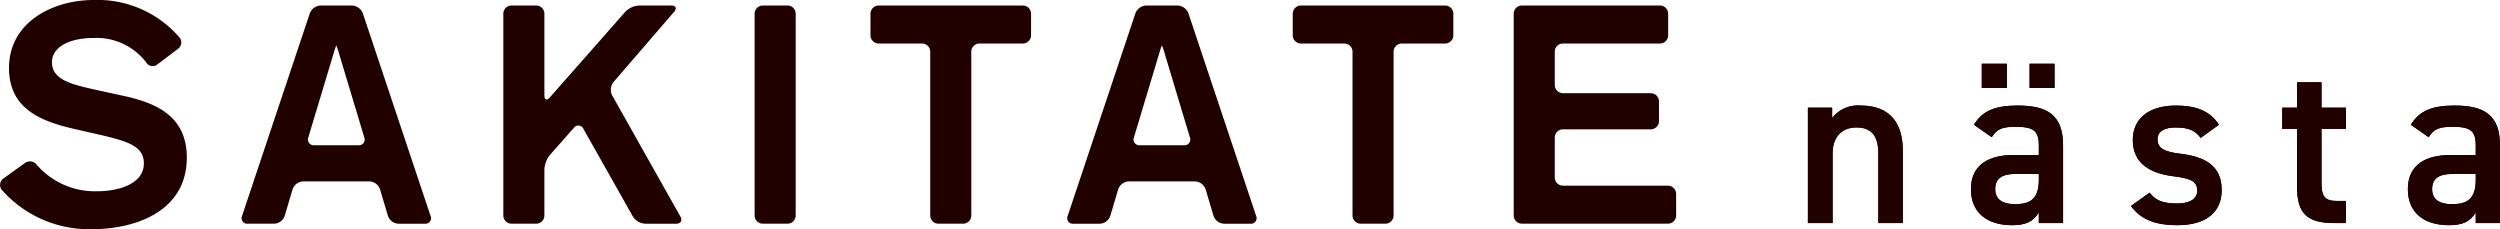
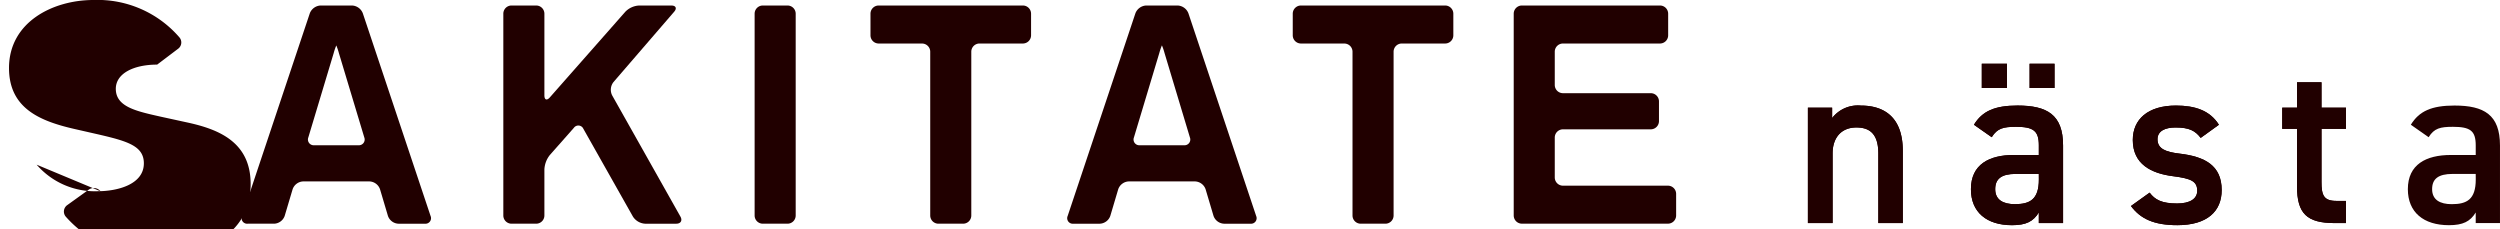
<svg xmlns="http://www.w3.org/2000/svg" width="325.459" height="29.842" viewBox="0 0 325.459 29.842">
  <g id="sakitate_compoimg" transform="translate(0 0)">
-     <path id="パス_59806" data-name="パス 59806" d="M40.879,78.014a10.032,10.032,0,0,0,7.935,3.457c2.593,0,6.023-.879,6.023-3.631,0-2.235-2.074-2.872-5.864-3.751l-3.153-.718c-4.547-1.038-8.538-2.713-8.538-7.939,0-5.985,5.707-8.857,11.012-8.857A14.07,14.07,0,0,1,59.473,61.45a1.017,1.017,0,0,1-.18,1.475l-2.725,2.062a.973.973,0,0,1-1.411-.265,8.128,8.128,0,0,0-6.9-3.2c-3.07,0-5.383,1.157-5.383,3.151,0,2.354,2.672,2.913,5.863,3.631l3.472.757c4.228.918,8.22,2.633,8.22,8.02,0,6.943-6.545,9.336-12.448,9.336a15.171,15.171,0,0,1-11.647-5.132,1.028,1.028,0,0,1,.225-1.477l2.815-2.023a1.12,1.12,0,0,1,1.51.228" transform="translate(-36.109 -56.576)" fill="#210000" />
+     <path id="パス_59806" data-name="パス 59806" d="M40.879,78.014a10.032,10.032,0,0,0,7.935,3.457c2.593,0,6.023-.879,6.023-3.631,0-2.235-2.074-2.872-5.864-3.751l-3.153-.718c-4.547-1.038-8.538-2.713-8.538-7.939,0-5.985,5.707-8.857,11.012-8.857A14.07,14.07,0,0,1,59.473,61.45a1.017,1.017,0,0,1-.18,1.475l-2.725,2.062c-3.07,0-5.383,1.157-5.383,3.151,0,2.354,2.672,2.913,5.863,3.631l3.472.757c4.228.918,8.22,2.633,8.22,8.02,0,6.943-6.545,9.336-12.448,9.336a15.171,15.171,0,0,1-11.647-5.132,1.028,1.028,0,0,1,.225-1.477l2.815-2.023a1.12,1.12,0,0,1,1.51.228" transform="translate(-36.109 -56.576)" fill="#210000" />
    <path id="パス_59807" data-name="パス 59807" d="M64.177,56.981h4.087a1.582,1.582,0,0,1,1.406,1.013l8.818,26.381a.721.721,0,0,1-.729,1.012h-3.45a1.515,1.515,0,0,1-1.371-1.022l-1.027-3.457a1.517,1.517,0,0,0-1.372-1.026H61.9a1.515,1.515,0,0,0-1.371,1.026L59.5,84.364a1.519,1.519,0,0,1-1.372,1.022h-3.45a.721.721,0,0,1-.729-1.012L62.77,57.994a1.584,1.584,0,0,1,1.408-1.013m2.043,5.187a8.165,8.165,0,0,0-.348,1.024L62.577,74.151a.75.75,0,0,0,.76,1.022H69.1a.75.75,0,0,0,.76-1.022l-3.3-10.959a8,8,0,0,0-.347-1.024" transform="translate(-22.437 -56.264)" fill="#210000" />
    <path id="パス_59808" data-name="パス 59808" d="M74.228,56.981h3.21a1.068,1.068,0,0,1,1.068,1.068V68.68c0,.591.317.709.706.267l9.84-11.164a2.69,2.69,0,0,1,1.774-.8h4.205c.592,0,.757.363.371.808l-7.9,9.155a1.626,1.626,0,0,0-.173,1.738l8.885,15.773c.29.513.046.93-.543.93H91.623a2.016,2.016,0,0,1-1.593-.93L83.58,73.032a.713.713,0,0,0-1.233-.129l-3.134,3.546a3.27,3.27,0,0,0-.707,1.868v6a1.068,1.068,0,0,1-1.068,1.068h-3.21a1.067,1.067,0,0,1-1.068-1.068V58.049a1.067,1.067,0,0,1,1.068-1.068" transform="translate(-7.635 -56.264)" fill="#210000" />
    <path id="パス_59809" data-name="パス 59809" d="M92.727,56.981h3.21a1.068,1.068,0,0,1,1.068,1.068V84.318a1.068,1.068,0,0,1-1.068,1.068h-3.21a1.068,1.068,0,0,1-1.068-1.068V58.049a1.068,1.068,0,0,1,1.068-1.068" transform="translate(6.581 -56.264)" fill="#210000" />
    <path id="パス_59810" data-name="パス 59810" d="M106.9,61.929h-5.645a1.068,1.068,0,0,1-1.066-1.068V58.049a1.068,1.068,0,0,1,1.066-1.068h18.771a1.069,1.069,0,0,1,1.068,1.068v2.812a1.069,1.069,0,0,1-1.068,1.068h-5.645A1.067,1.067,0,0,0,113.313,63V84.32a1.068,1.068,0,0,1-1.07,1.066h-3.208a1.067,1.067,0,0,1-1.068-1.066V63a1.068,1.068,0,0,0-1.068-1.068" transform="translate(13.134 -56.264)" fill="#210000" />
    <path id="パス_59811" data-name="パス 59811" d="M124.951,56.981h4.087a1.58,1.58,0,0,1,1.406,1.013l8.819,26.381a.722.722,0,0,1-.73,1.012h-3.449a1.517,1.517,0,0,1-1.372-1.022l-1.029-3.457a1.513,1.513,0,0,0-1.372-1.026h-8.634a1.515,1.515,0,0,0-1.372,1.026l-1.027,3.457a1.517,1.517,0,0,1-1.372,1.022h-3.45a.721.721,0,0,1-.729-1.012l8.818-26.381a1.584,1.584,0,0,1,1.408-1.013m2.043,5.187a8.341,8.341,0,0,0-.347,1.024l-3.295,10.959a.749.749,0,0,0,.76,1.022h5.762a.749.749,0,0,0,.762-1.022l-3.295-10.959a7.838,7.838,0,0,0-.348-1.024" transform="translate(24.267 -56.264)" fill="#210000" />
    <path id="パス_59812" data-name="パス 59812" d="M137.983,61.929H132.34a1.069,1.069,0,0,1-1.068-1.068V58.049a1.069,1.069,0,0,1,1.068-1.068h18.771a1.068,1.068,0,0,1,1.066,1.068v2.812a1.068,1.068,0,0,1-1.066,1.068h-5.645A1.067,1.067,0,0,0,144.4,63V84.32a1.068,1.068,0,0,1-1.07,1.066h-3.21a1.068,1.068,0,0,1-1.068-1.066V63a1.067,1.067,0,0,0-1.068-1.068" transform="translate(37.023 -56.264)" fill="#210000" />
    <path id="パス_59813" data-name="パス 59813" d="M148.606,56.981h17.97a1.067,1.067,0,0,1,1.068,1.068v2.812a1.068,1.068,0,0,1-1.068,1.068H153.952A1.068,1.068,0,0,0,152.882,63v4.327a1.069,1.069,0,0,0,1.07,1.068H165.38a1.068,1.068,0,0,1,1.068,1.068v2.571A1.068,1.068,0,0,1,165.38,73.1H153.952a1.069,1.069,0,0,0-1.07,1.068v5.2a1.069,1.069,0,0,0,1.07,1.068h13.662a1.068,1.068,0,0,1,1.068,1.068v2.81a1.068,1.068,0,0,1-1.068,1.068H148.606a1.067,1.067,0,0,1-1.068-1.068V58.049a1.067,1.067,0,0,1,1.068-1.068" transform="translate(49.523 -56.264)" fill="#210000" />
    <path id="パス_59814" data-name="パス 59814" d="M169.193,64.618h3.157V65.97a4.233,4.233,0,0,1,3.728-1.623c3.1,0,5.47,1.563,5.47,5.893v9.408h-3.185V70.6c0-2.644-1.2-3.4-2.858-3.4-1.982,0-3.095,1.353-3.095,3.367v9.078h-3.217Z" transform="translate(66.165 -50.604)" fill="#210000" />
    <path id="パス_59815" data-name="パス 59815" d="M169.193,64.618h3.157V65.97a4.233,4.233,0,0,1,3.728-1.623c3.1,0,5.47,1.563,5.47,5.893v9.408h-3.185V70.6c0-2.644-1.2-3.4-2.858-3.4-1.982,0-3.095,1.353-3.095,3.367v9.078h-3.217Z" transform="translate(66.165 -50.604)" fill="#210000" />
    <path id="パス_59816" data-name="パス 59816" d="M186.787,73.144h3.245V71.883c0-1.894-.72-2.405-2.975-2.405-1.623,0-2.435.18-3.155,1.353l-2.317-1.623c1.082-1.774,2.706-2.5,5.682-2.5,3.848,0,5.923,1.2,5.923,5.2v10.1h-3.159V80.63c-.72,1.173-1.652,1.654-3.486,1.654-3.305,0-5.351-1.684-5.351-4.688,0-3.217,2.375-4.451,5.592-4.451M182.608,61.27h3.277v3.157h-3.277Zm7.424,14.339h-3c-1.894,0-2.676.661-2.676,1.986,0,1.381,1.022,1.952,2.555,1.952,1.954,0,3.125-.6,3.125-3.217Zm-1.2-14.339h3.247v3.157h-3.247Z" transform="translate(75.388 -52.969)" fill="#210000" />
    <path id="パス_59817" data-name="パス 59817" d="M186.787,73.144h3.245V71.883c0-1.894-.72-2.405-2.975-2.405-1.623,0-2.435.18-3.155,1.353l-2.317-1.623c1.082-1.774,2.706-2.5,5.682-2.5,3.848,0,5.923,1.2,5.923,5.2v10.1h-3.159V80.63c-.72,1.173-1.652,1.654-3.486,1.654-3.305,0-5.351-1.684-5.351-4.688C181.195,74.378,183.57,73.144,186.787,73.144ZM182.608,61.27h3.277v3.157h-3.277Zm7.424,14.339h-3c-1.894,0-2.676.661-2.676,1.986,0,1.381,1.022,1.952,2.555,1.952,1.954,0,3.125-.6,3.125-3.217Zm-1.2-14.339h3.247v3.157h-3.247Z" transform="translate(75.388 -52.969)" fill="#210000" />
    <path id="パス_59818" data-name="パス 59818" d="M202.054,68.556c-.722-.932-1.473-1.353-3.279-1.353-1.351,0-2.343.451-2.343,1.533,0,1.263,1.112,1.654,2.856,1.864,3.335.391,5.5,1.563,5.5,4.75,0,2.766-1.894,4.568-5.772,4.568-3.067,0-4.81-.84-6.043-2.494l2.435-1.744c.691.932,1.593,1.413,3.578,1.413,1.654,0,2.616-.6,2.616-1.654,0-1.233-.782-1.593-3.127-1.894-2.856-.361-5.261-1.563-5.261-4.72,0-2.676,1.954-4.48,5.622-4.48,2.465,0,4.419.633,5.592,2.5Z" transform="translate(84.44 -50.604)" fill="#210000" />
    <path id="パス_59819" data-name="パス 59819" d="M202.054,68.556c-.722-.932-1.473-1.353-3.279-1.353-1.351,0-2.343.451-2.343,1.533,0,1.263,1.112,1.654,2.856,1.864,3.335.391,5.5,1.563,5.5,4.75,0,2.766-1.894,4.568-5.772,4.568-3.067,0-4.81-.84-6.043-2.494l2.435-1.744c.691.932,1.593,1.413,3.578,1.413,1.654,0,2.616-.6,2.616-1.654,0-1.233-.782-1.593-3.127-1.894-2.856-.361-5.261-1.563-5.261-4.72,0-2.676,1.954-4.48,5.622-4.48,2.465,0,4.419.633,5.592,2.5Z" transform="translate(84.44 -50.604)" fill="#210000" />
    <path id="パス_59820" data-name="パス 59820" d="M204.111,65.937h1.924V62.63h3.187v3.307h3.185V68.7h-3.185v6.886c0,1.742.271,2.494,1.952,2.494h1.233v2.886h-1.473c-3.608,0-4.9-1.233-4.9-4.78V68.7h-1.924Z" transform="translate(92.999 -51.924)" fill="#210000" />
    <path id="パス_59821" data-name="パス 59821" d="M204.111,65.937h1.924V62.63h3.187v3.307h3.185V68.7h-3.185v6.886c0,1.742.271,2.494,1.952,2.494h1.233v2.886h-1.473c-3.608,0-4.9-1.233-4.9-4.78V68.7h-1.924Z" transform="translate(92.999 -51.924)" fill="#210000" />
    <path id="パス_59822" data-name="パス 59822" d="M218.949,70.781h3.245V69.518c0-1.894-.718-2.405-2.975-2.405-1.623,0-2.435.18-3.155,1.353l-2.317-1.623c1.082-1.774,2.706-2.5,5.682-2.5,3.846,0,5.923,1.2,5.923,5.2v10.1h-3.159V78.267c-.718,1.171-1.652,1.652-3.487,1.652-3.305,0-5.348-1.682-5.348-4.688,0-3.217,2.373-4.45,5.59-4.45m3.245,2.465h-3c-1.894,0-2.676.661-2.676,1.984,0,1.383,1.022,1.954,2.554,1.954,1.956,0,3.127-.6,3.127-3.217Z" transform="translate(100.105 -50.604)" fill="#210000" />
-     <path id="パス_59823" data-name="パス 59823" d="M218.949,70.781h3.245V69.518c0-1.894-.718-2.405-2.975-2.405-1.623,0-2.435.18-3.155,1.353l-2.317-1.623c1.082-1.774,2.706-2.5,5.682-2.5,3.846,0,5.923,1.2,5.923,5.2v10.1h-3.159V78.267c-.718,1.171-1.652,1.652-3.487,1.652-3.305,0-5.348-1.682-5.348-4.688C213.359,72.013,215.732,70.781,218.949,70.781Zm3.245,2.465h-3c-1.894,0-2.676.661-2.676,1.984,0,1.383,1.022,1.954,2.554,1.954,1.956,0,3.127-.6,3.127-3.217Z" transform="translate(100.105 -50.604)" fill="#210000" />
  </g>
</svg>